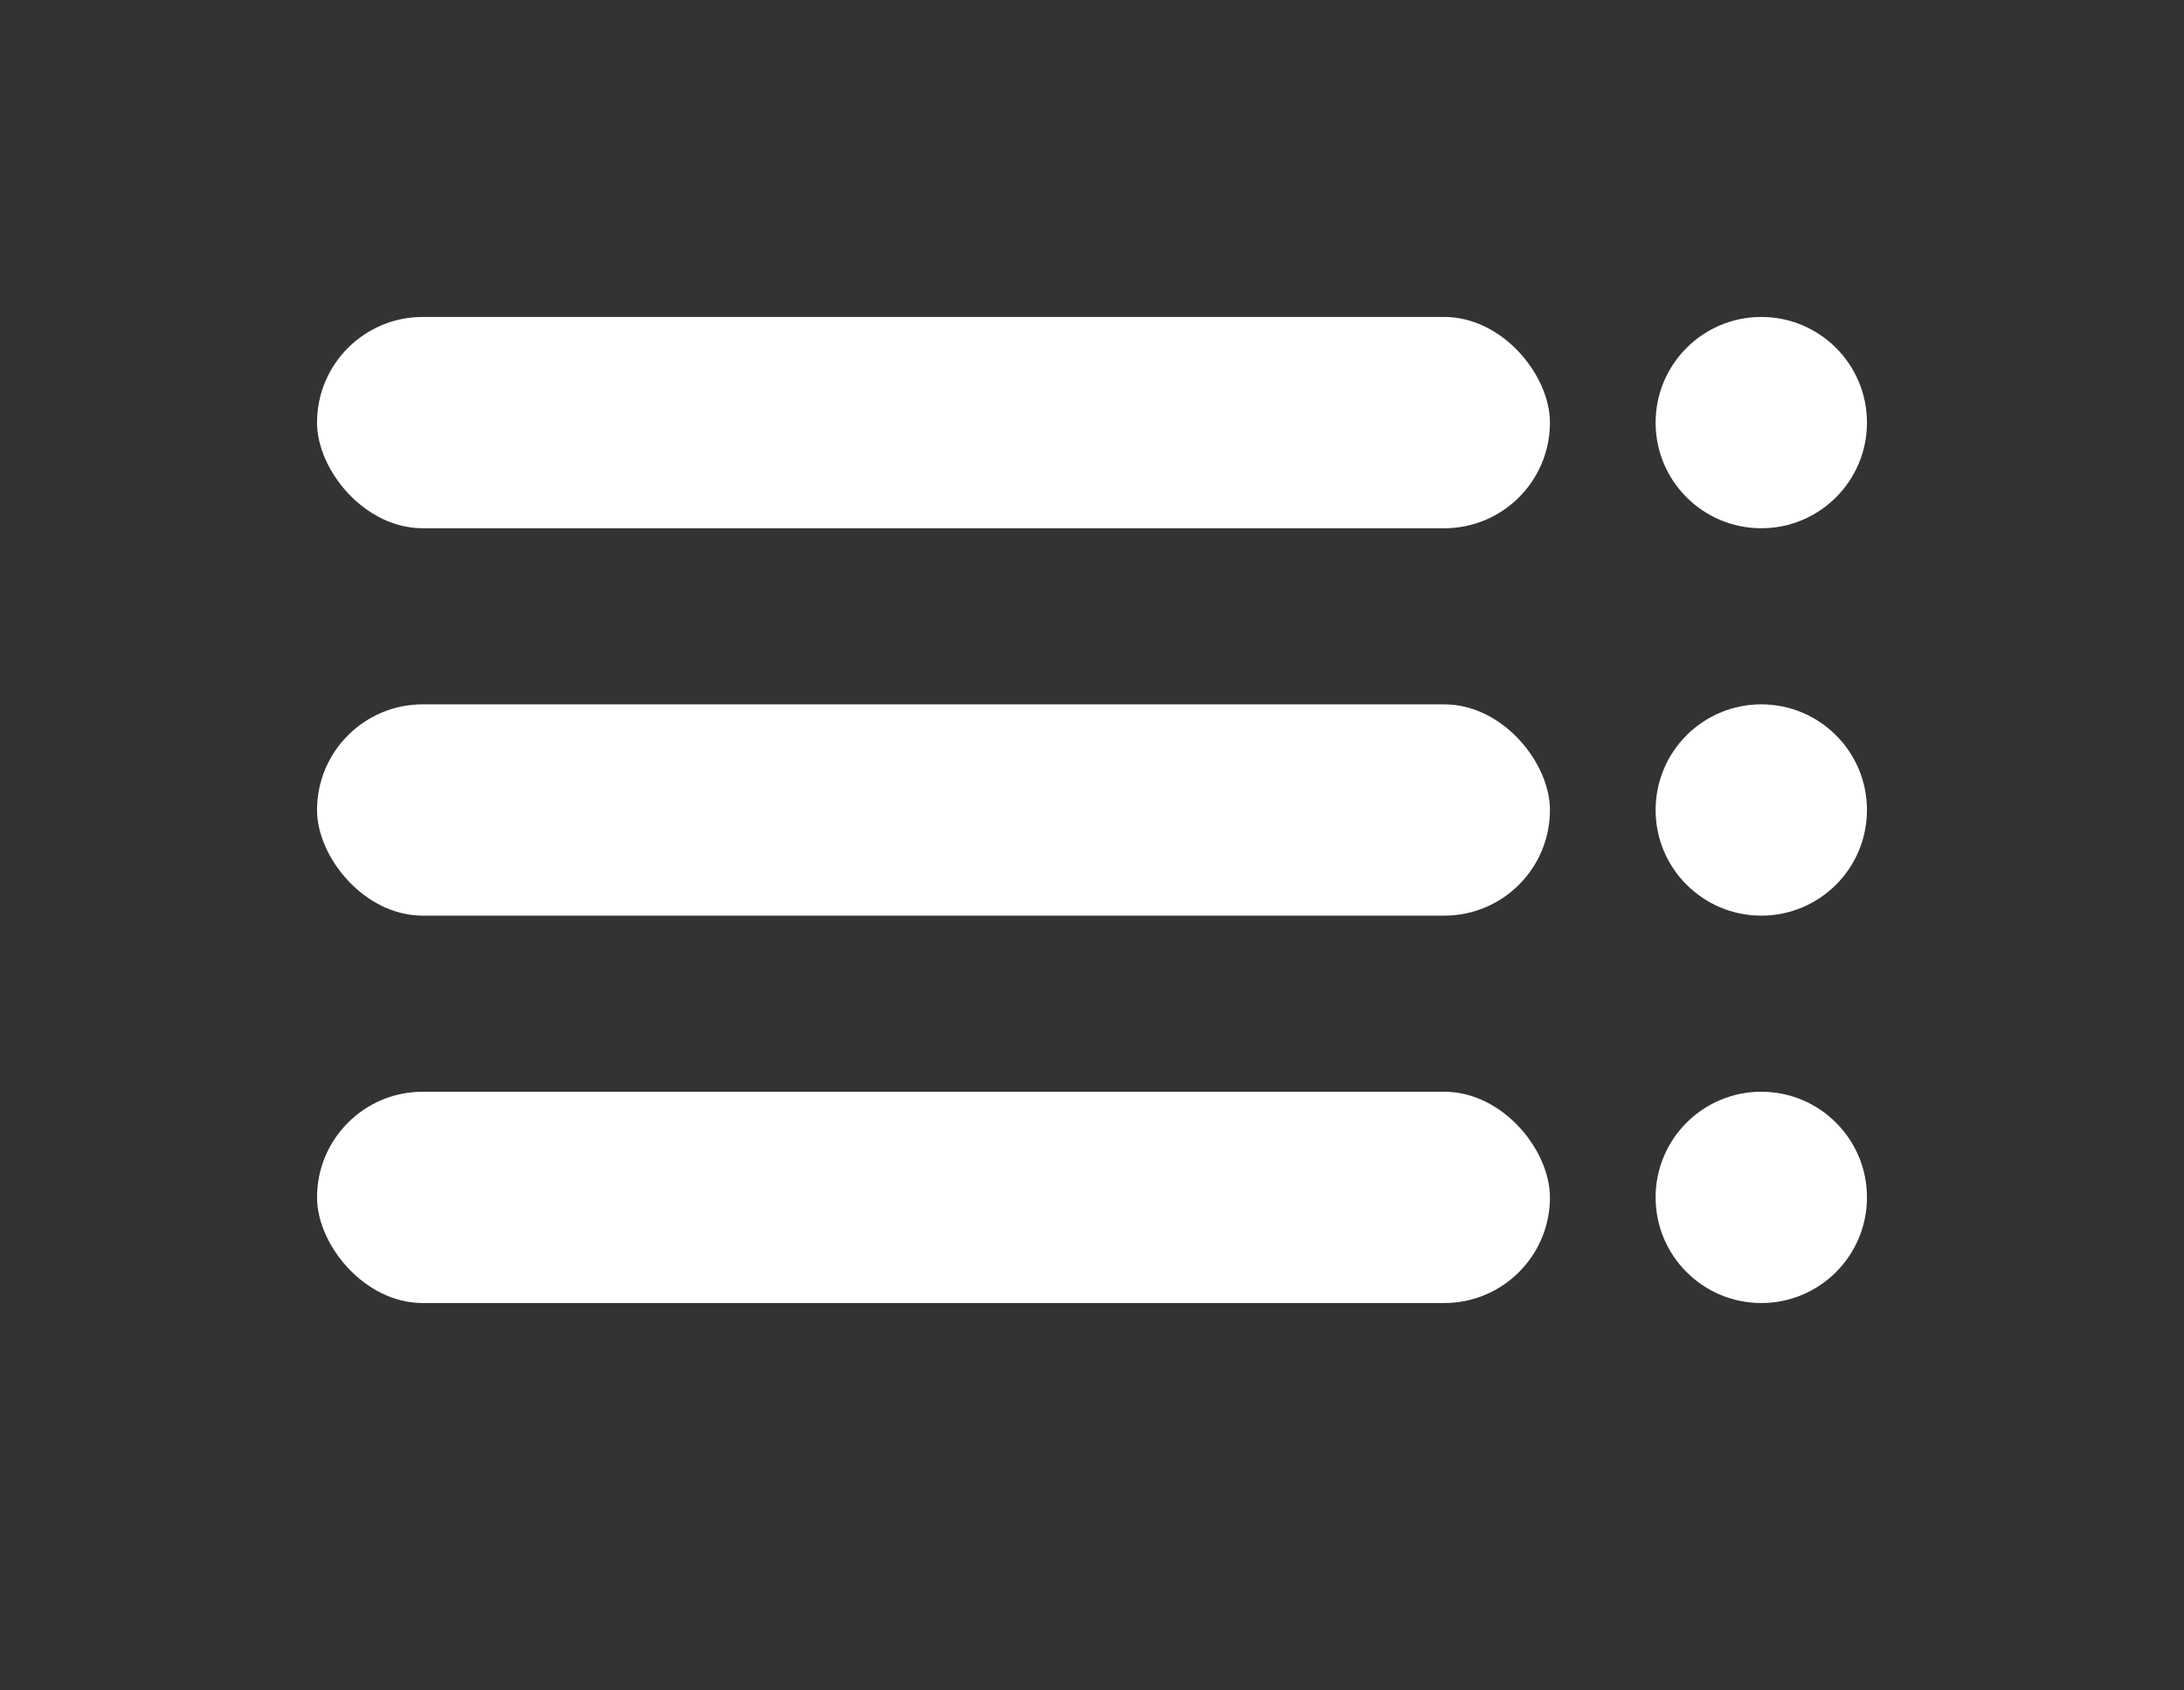
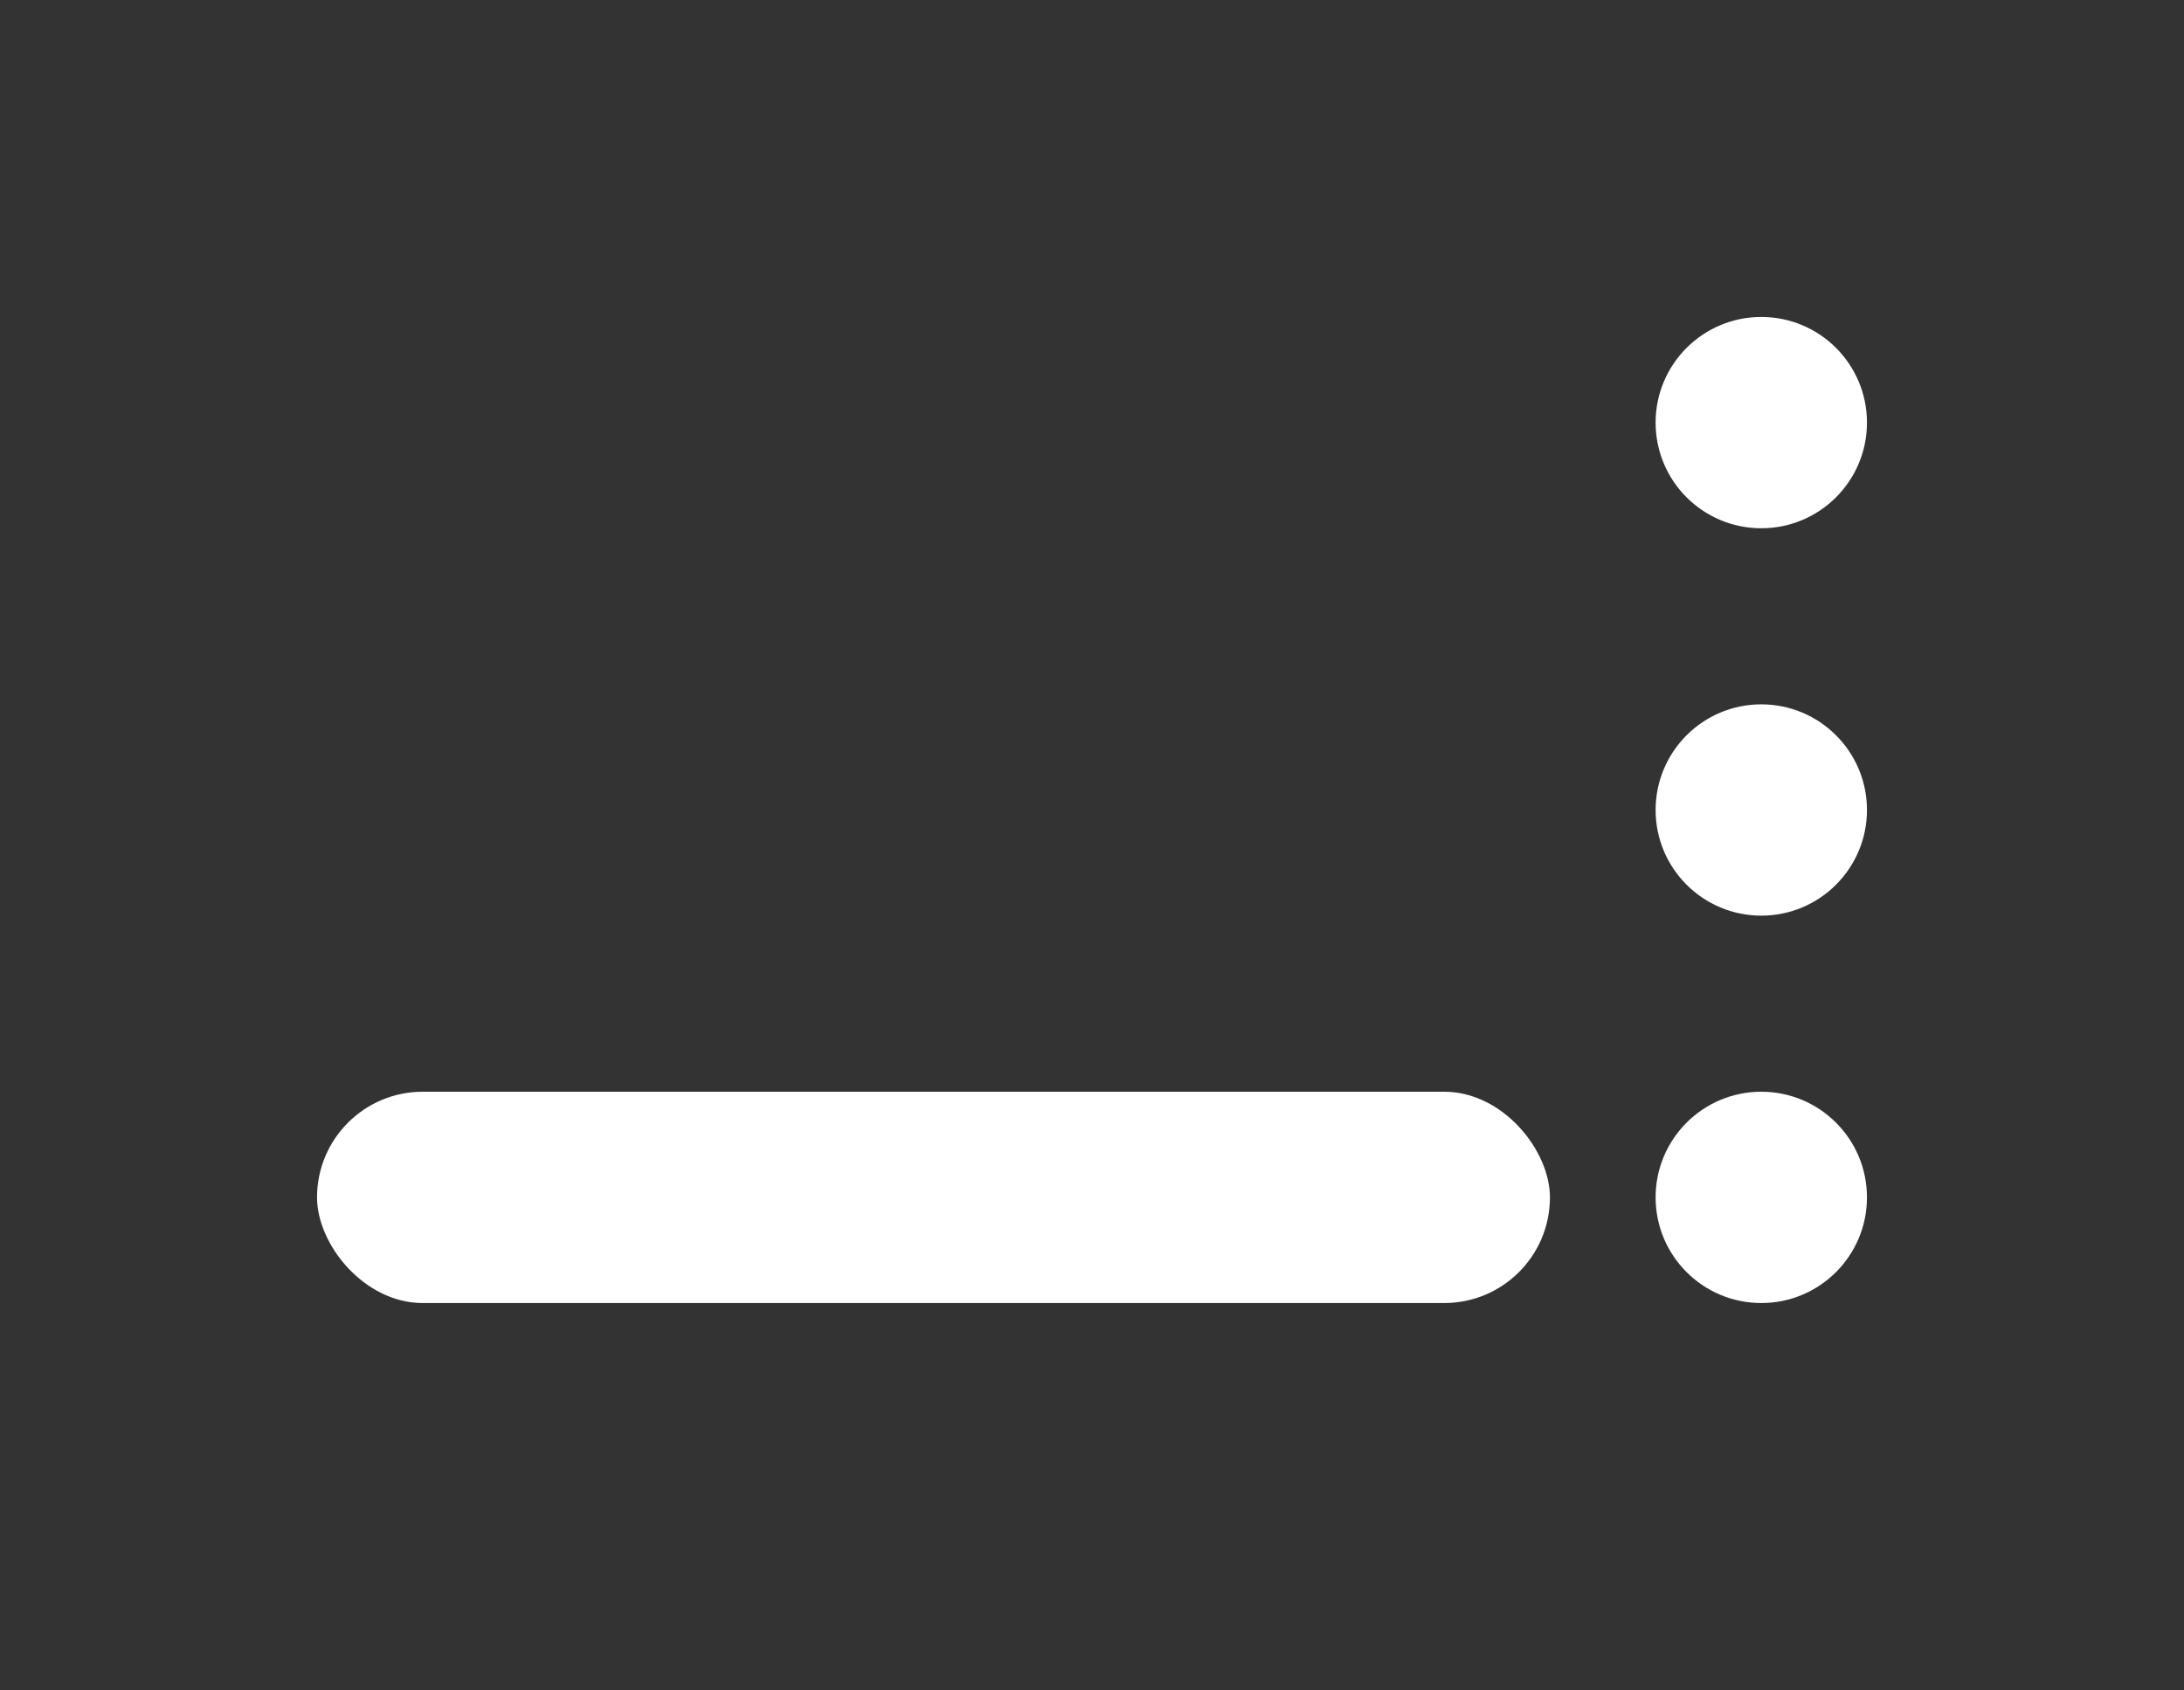
<svg xmlns="http://www.w3.org/2000/svg" width="62" height="48" viewBox="0 0 62 48" fill="none">
  <rect x="0" y="0" width="62" height="48" fill="#333333" stroke="none" />
-   <rect x="9" y="9" width="35" height="6" rx="3" fill="white" />
-   <rect x="9" y="20" width="35" height="6" rx="3" fill="white" />
  <rect x="9" y="31" width="35" height="6" rx="3" fill="white" />
  <circle cx="50" cy="12" r="3" fill="white" />
  <circle cx="50" cy="23" r="3" fill="white" />
  <circle cx="50" cy="34" r="3" fill="white" />
</svg>